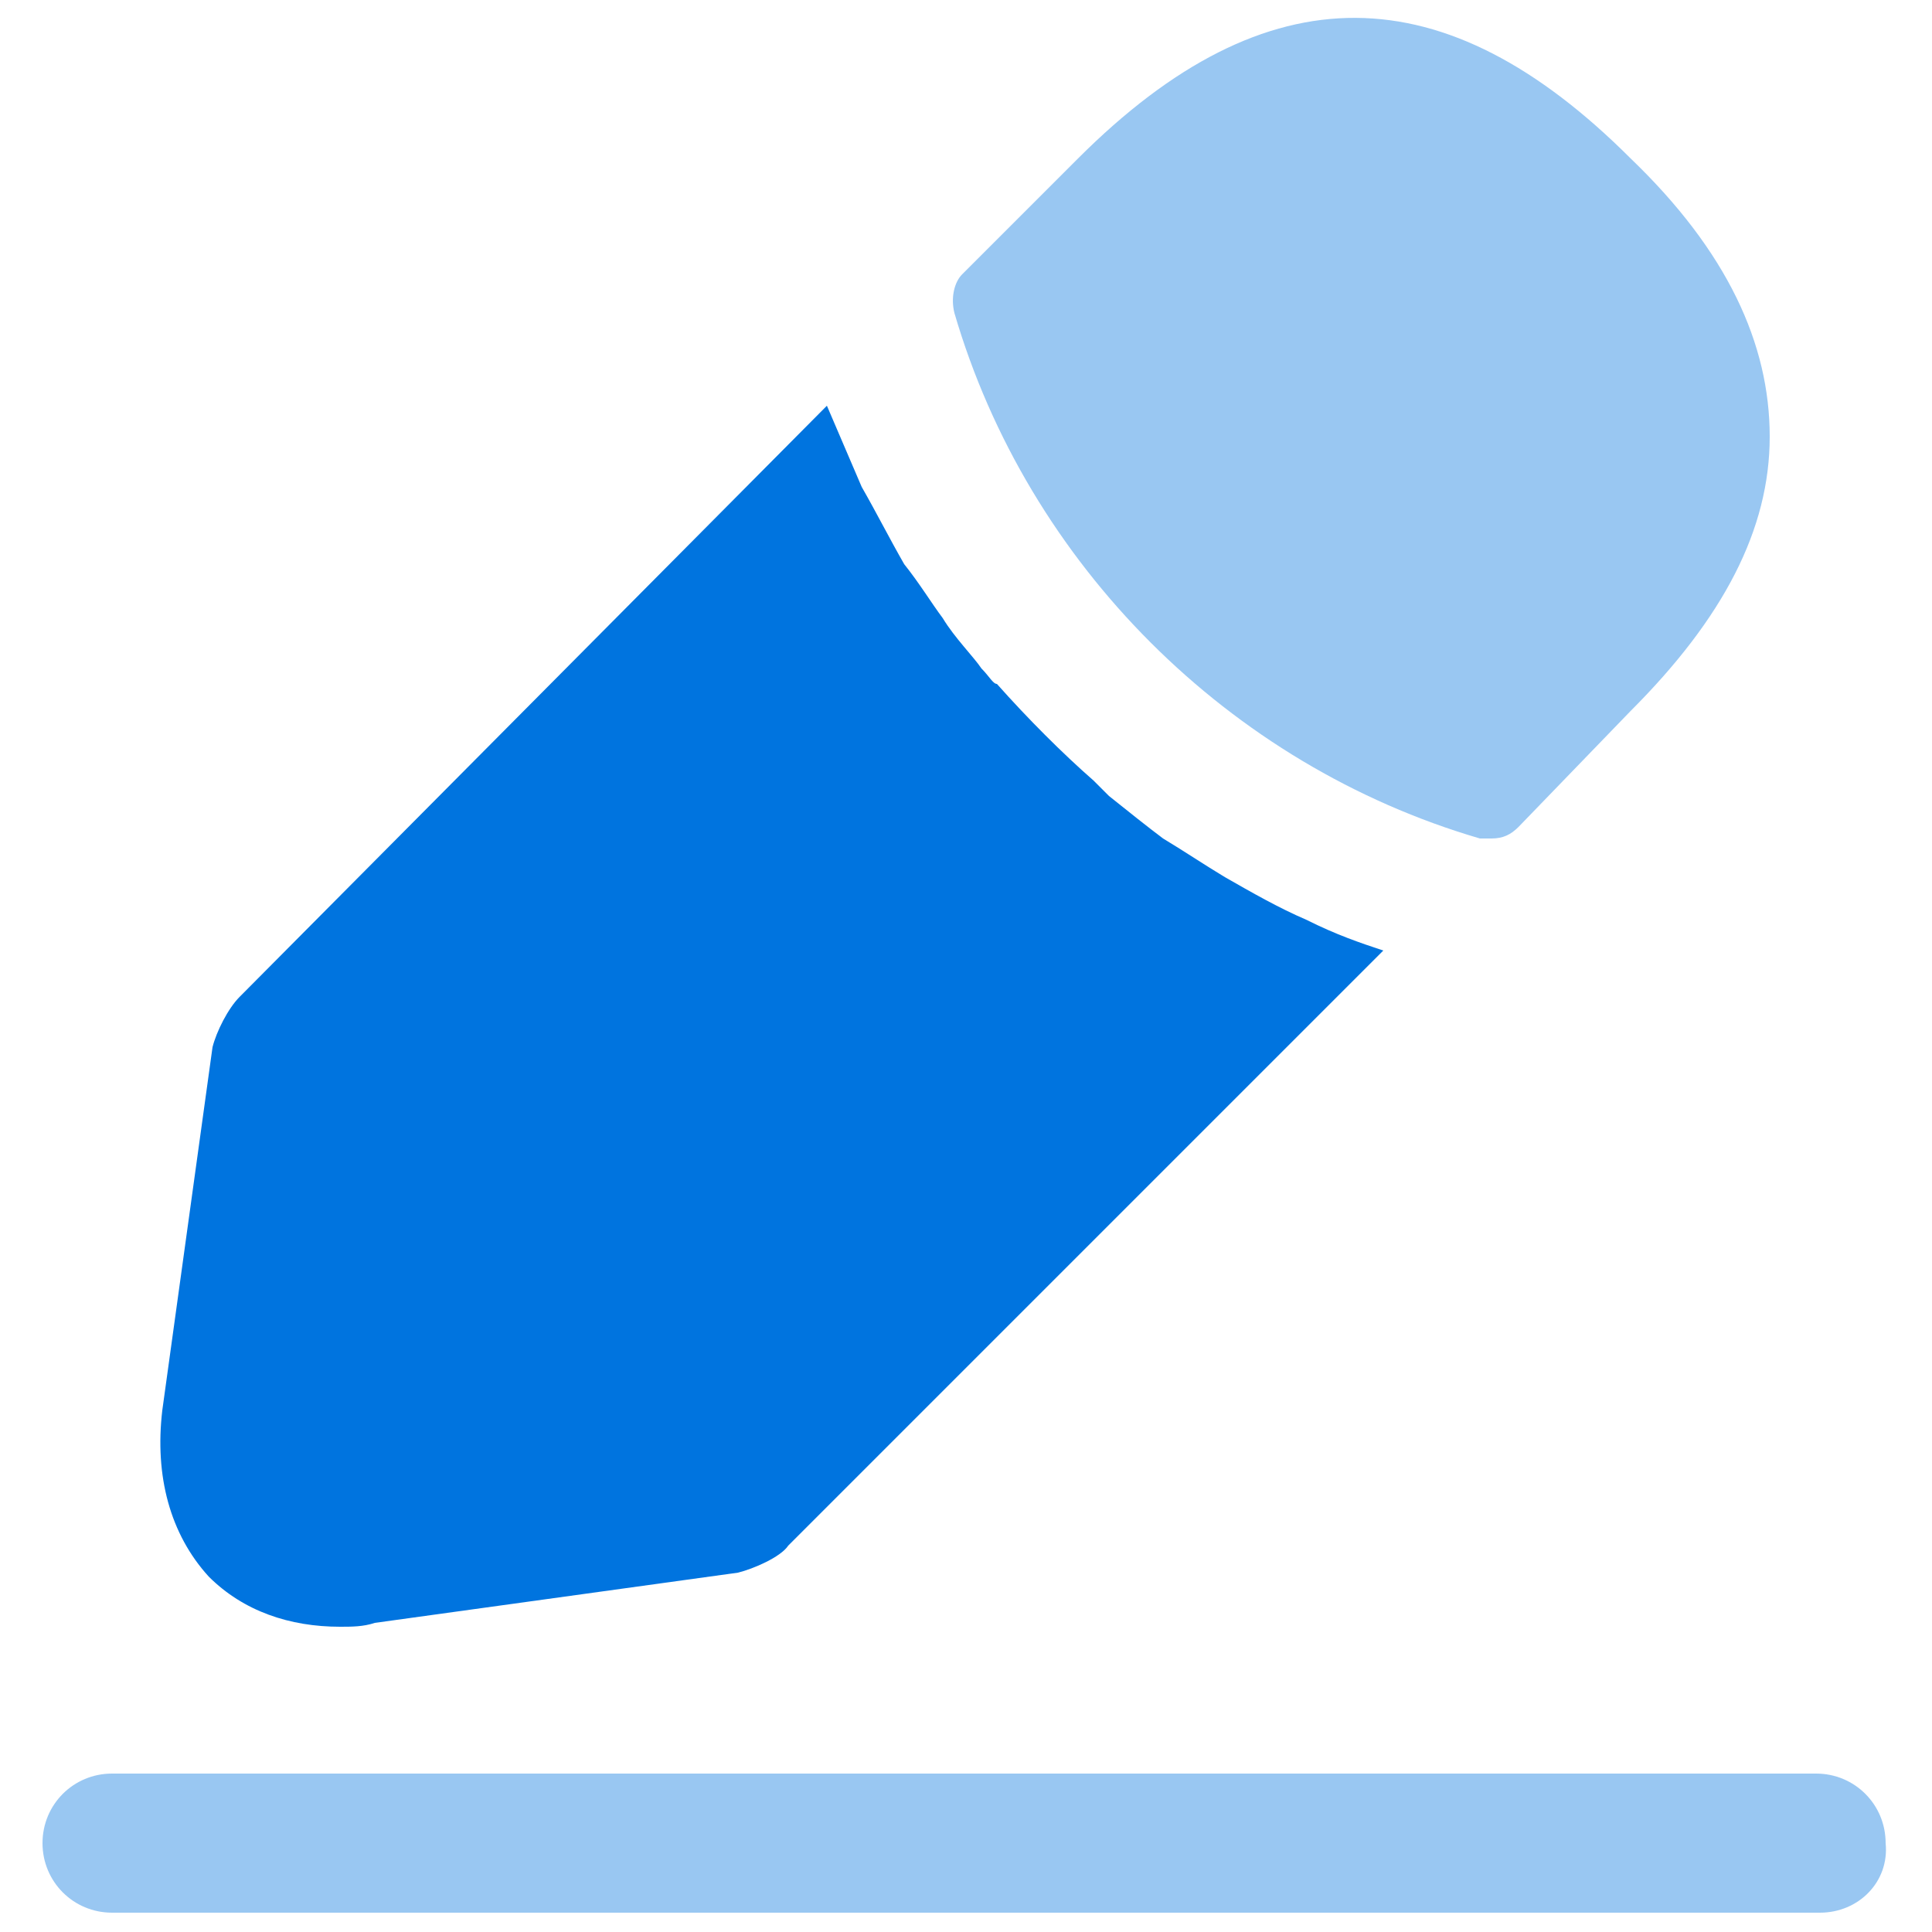
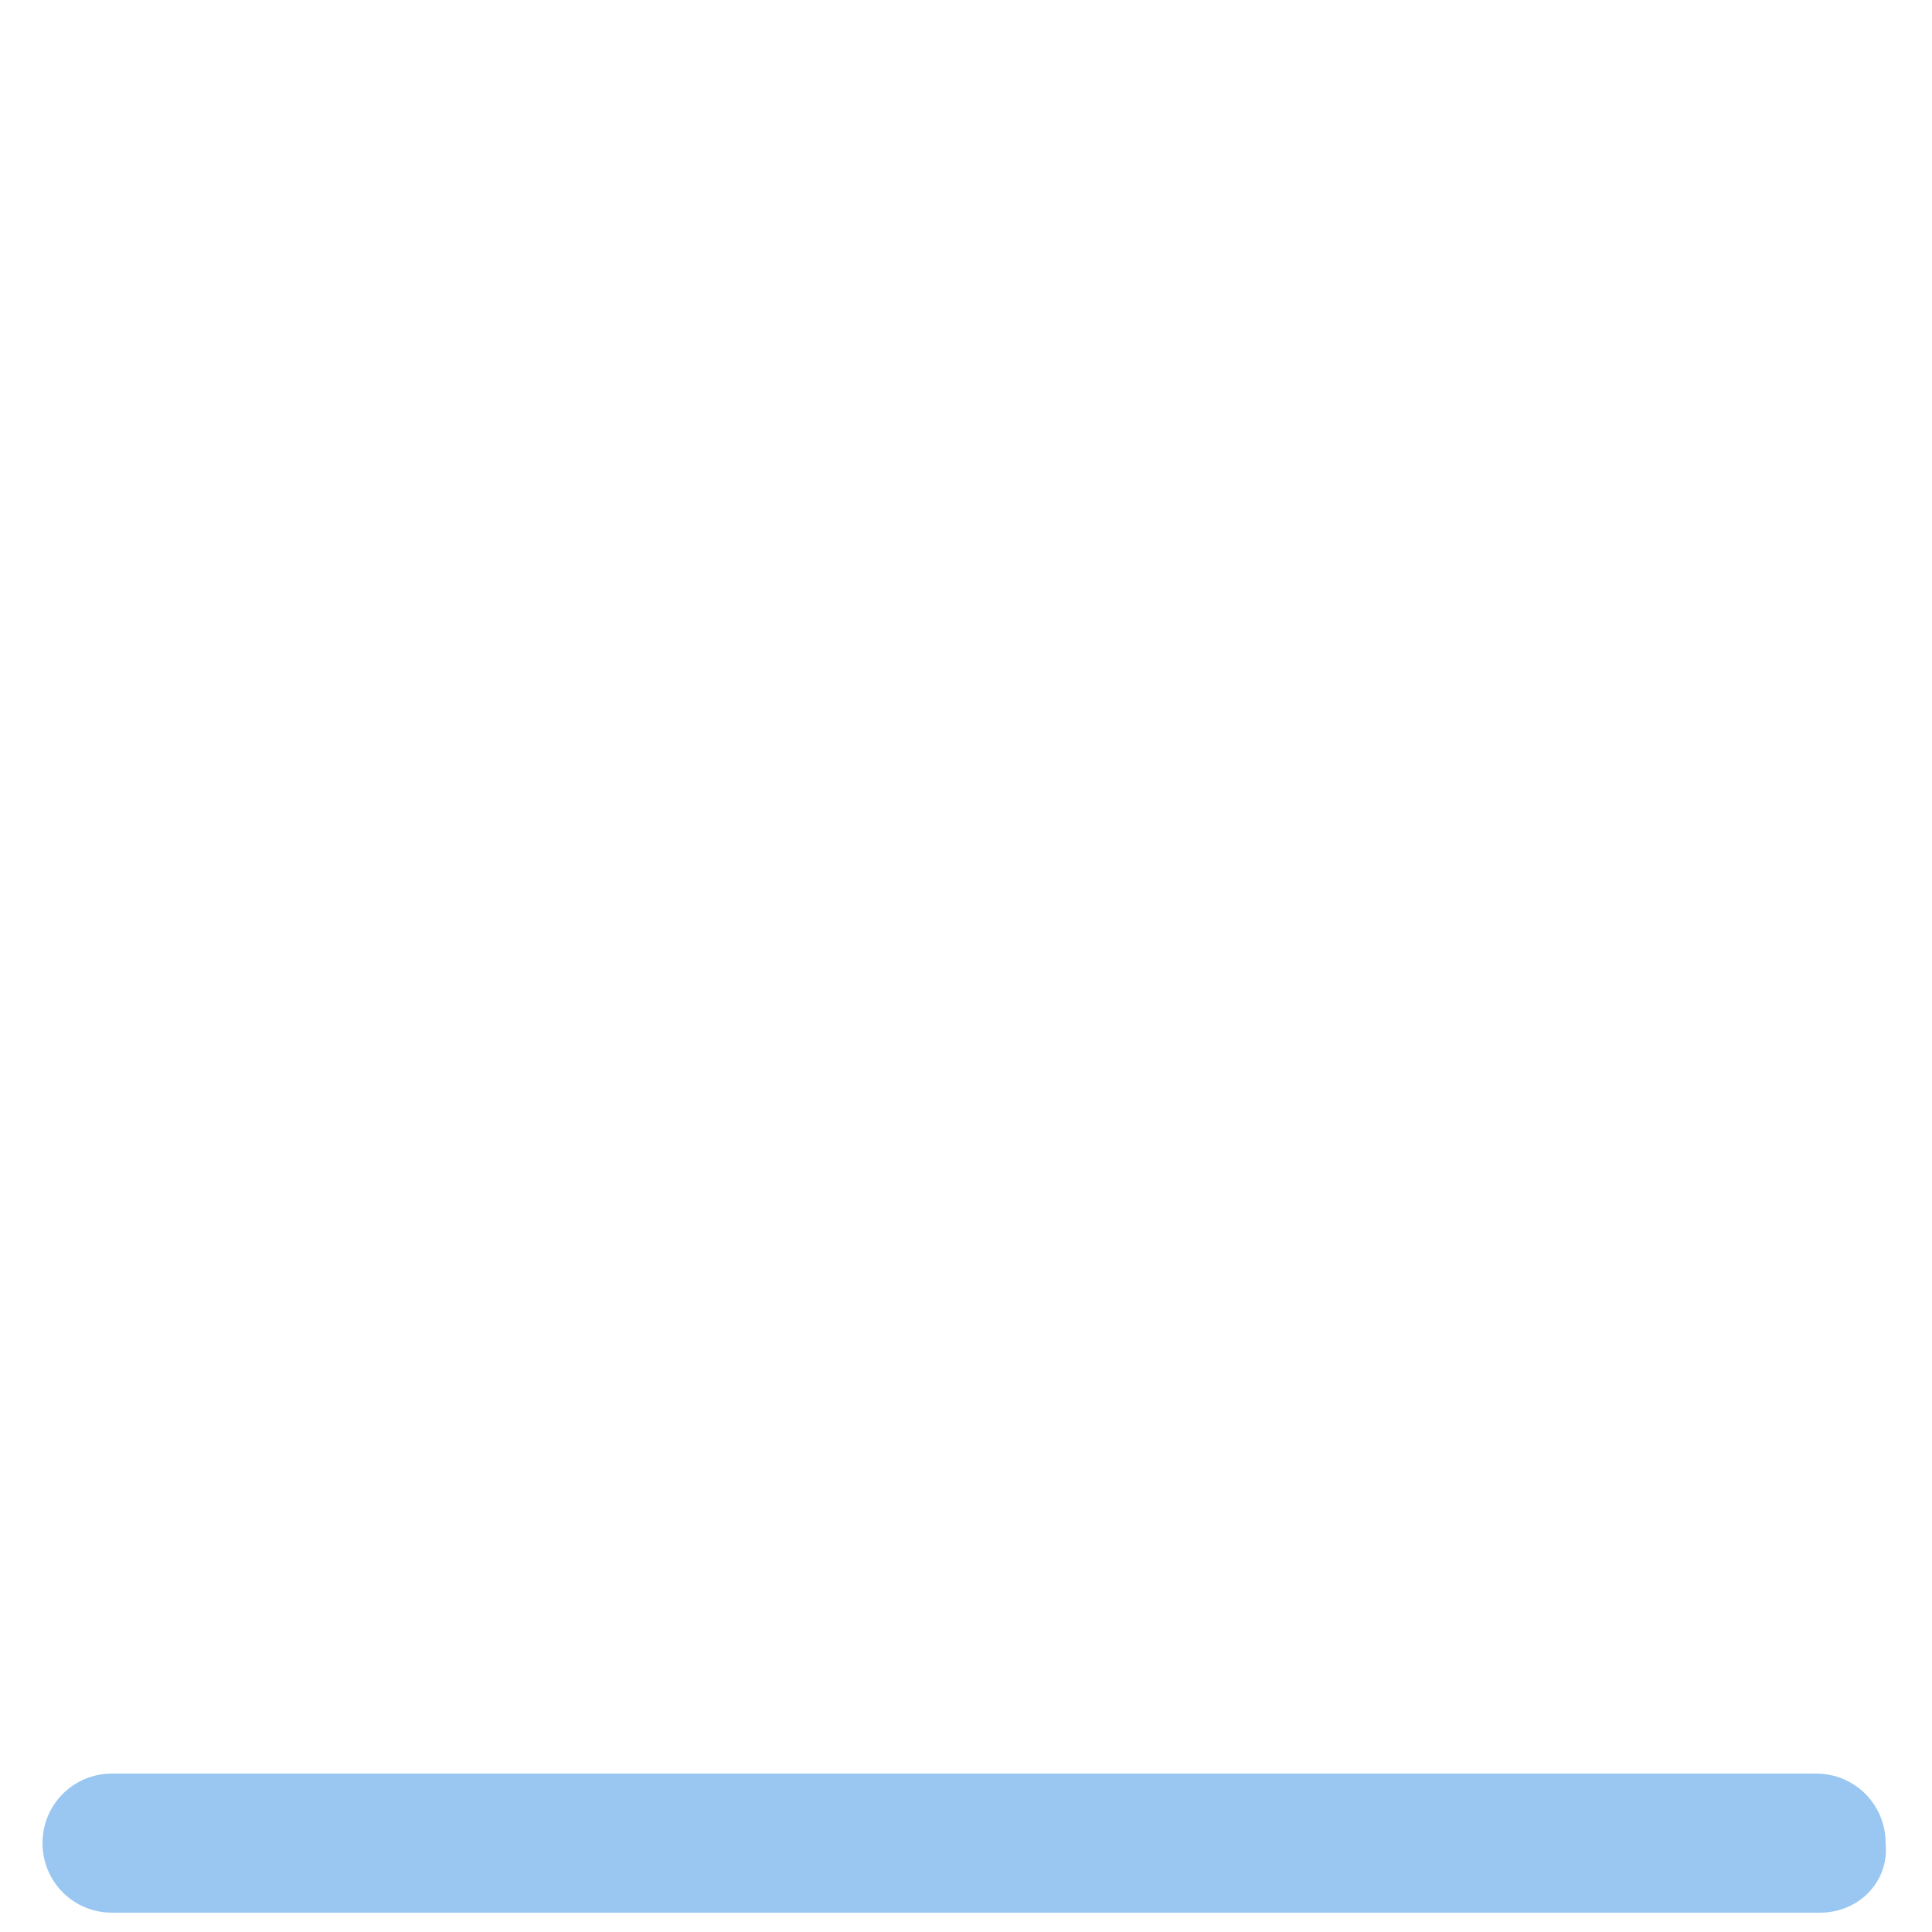
<svg xmlns="http://www.w3.org/2000/svg" width="38" height="38" viewBox="0 0 38 38" fill="none">
  <g clip-path="url(#clip0_1_181)">
    <path opacity="0.4" d="M35.796 37.62H2.204C1.444 37.62 0.836 37.012 0.836 36.252C0.836 35.492 1.444 34.884 2.204 34.884H35.72C36.48 34.884 37.088 35.492 37.088 36.252C37.164 37.012 36.556 37.62 35.796 37.62Z" fill="#0074DF" />
-     <path opacity="0.4" d="M32.072 3.116C28.424 -0.532 24.928 -0.608 21.204 3.116L18.924 5.396C18.772 5.548 18.696 5.852 18.772 6.156C20.216 11.096 24.168 15.048 29.108 16.492C29.184 16.492 29.26 16.492 29.336 16.492C29.564 16.492 29.716 16.416 29.868 16.264L32.072 13.984C33.896 12.16 34.808 10.412 34.808 8.588C34.808 6.764 33.972 4.94 32.072 3.116Z" fill="#0074DF" />
-     <path d="M25.688 18.088C25.156 17.86 24.624 17.556 24.092 17.252C23.712 17.024 23.256 16.72 22.876 16.492C22.572 16.264 22.192 15.96 21.812 15.656C21.812 15.656 21.66 15.504 21.508 15.352C20.9 14.82 20.216 14.136 19.608 13.452C19.532 13.452 19.456 13.3 19.304 13.148C19.152 12.92 18.772 12.54 18.544 12.16C18.316 11.856 18.088 11.476 17.784 11.096C17.48 10.564 17.252 10.108 16.948 9.576C16.72 9.044 16.492 8.512 16.264 7.98L4.712 19.608C4.484 19.836 4.256 20.292 4.18 20.596L3.192 27.74C3.04 29.032 3.344 30.172 4.104 31.008C4.788 31.692 5.7 31.996 6.688 31.996C6.916 31.996 7.144 31.996 7.372 31.92L14.516 30.932C14.82 30.856 15.352 30.628 15.504 30.4L27.208 18.696C26.752 18.544 26.296 18.392 25.688 18.088Z" fill="#0074DF" />
  </g>
  <defs>
    <clipPath id="clip0_1_181">
      <rect width="38" height="38" fill="white" />
    </clipPath>
  </defs>
</svg>